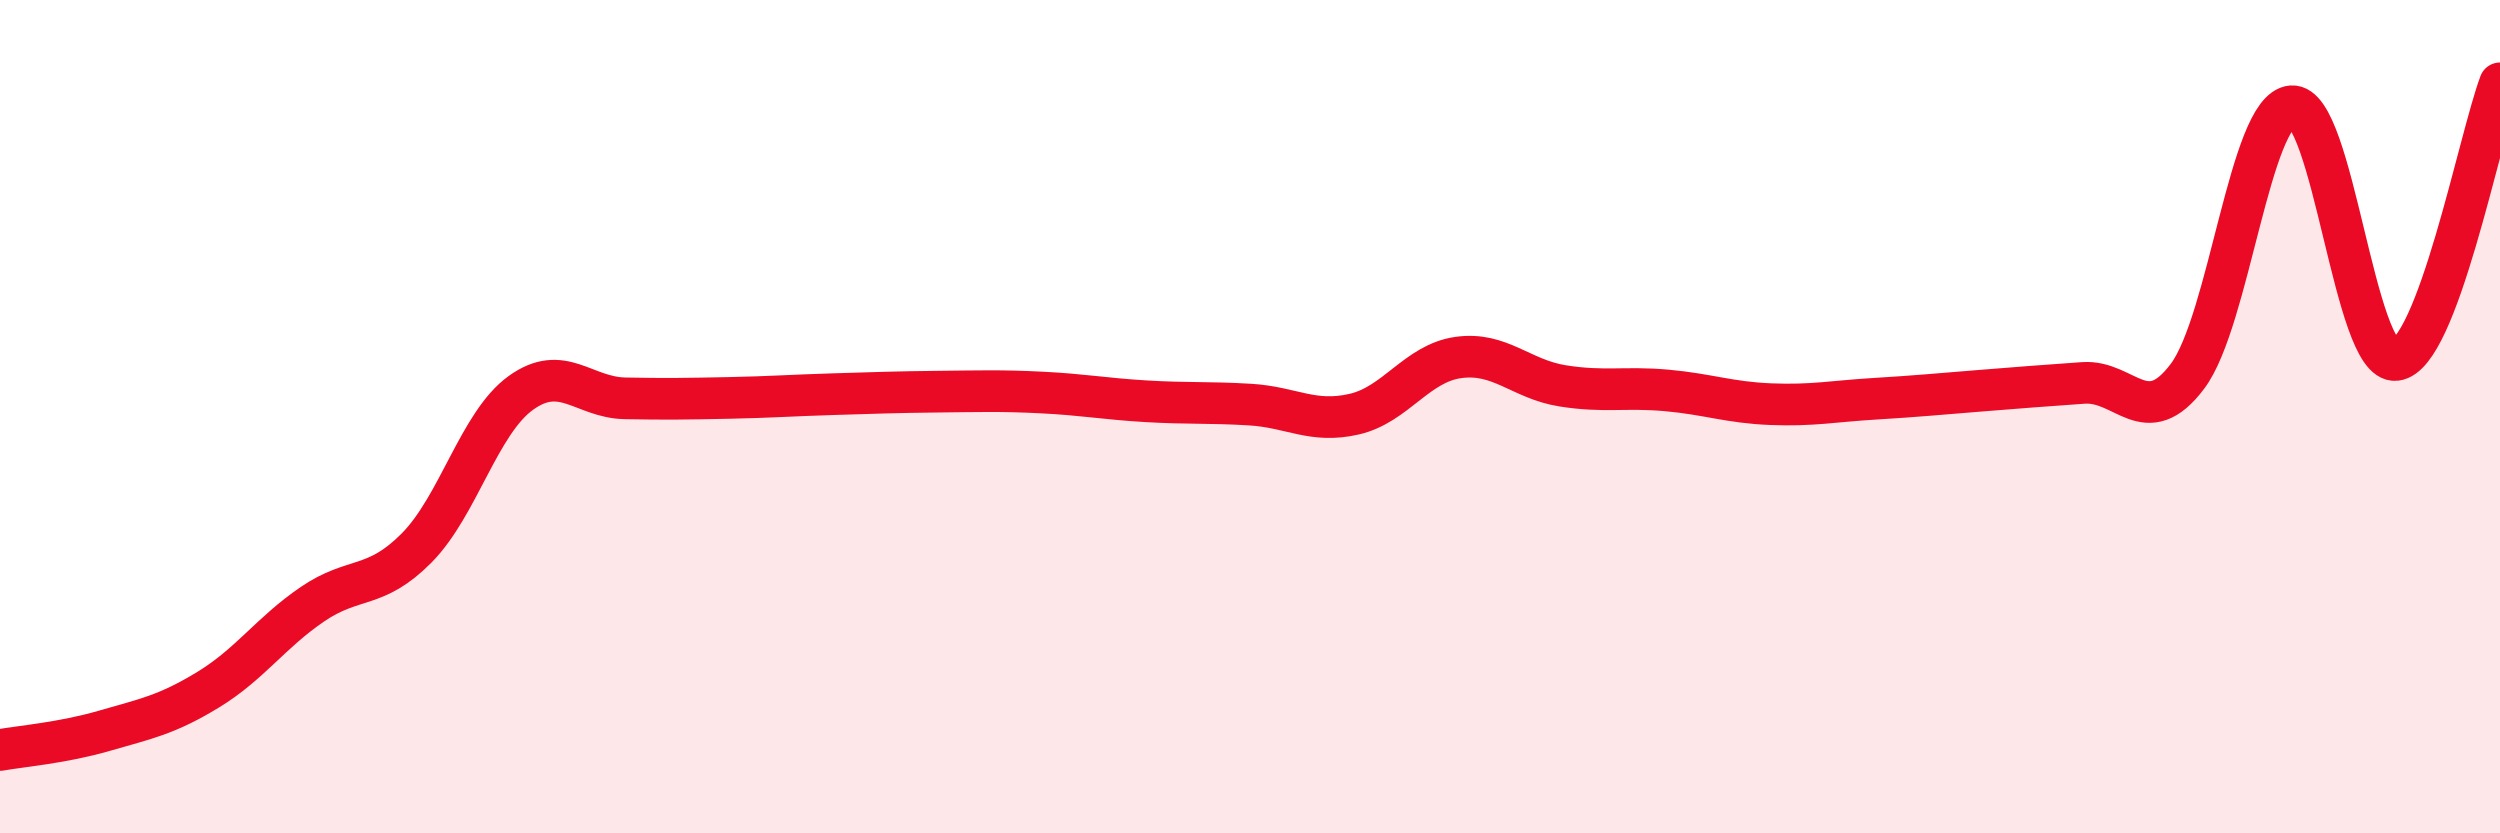
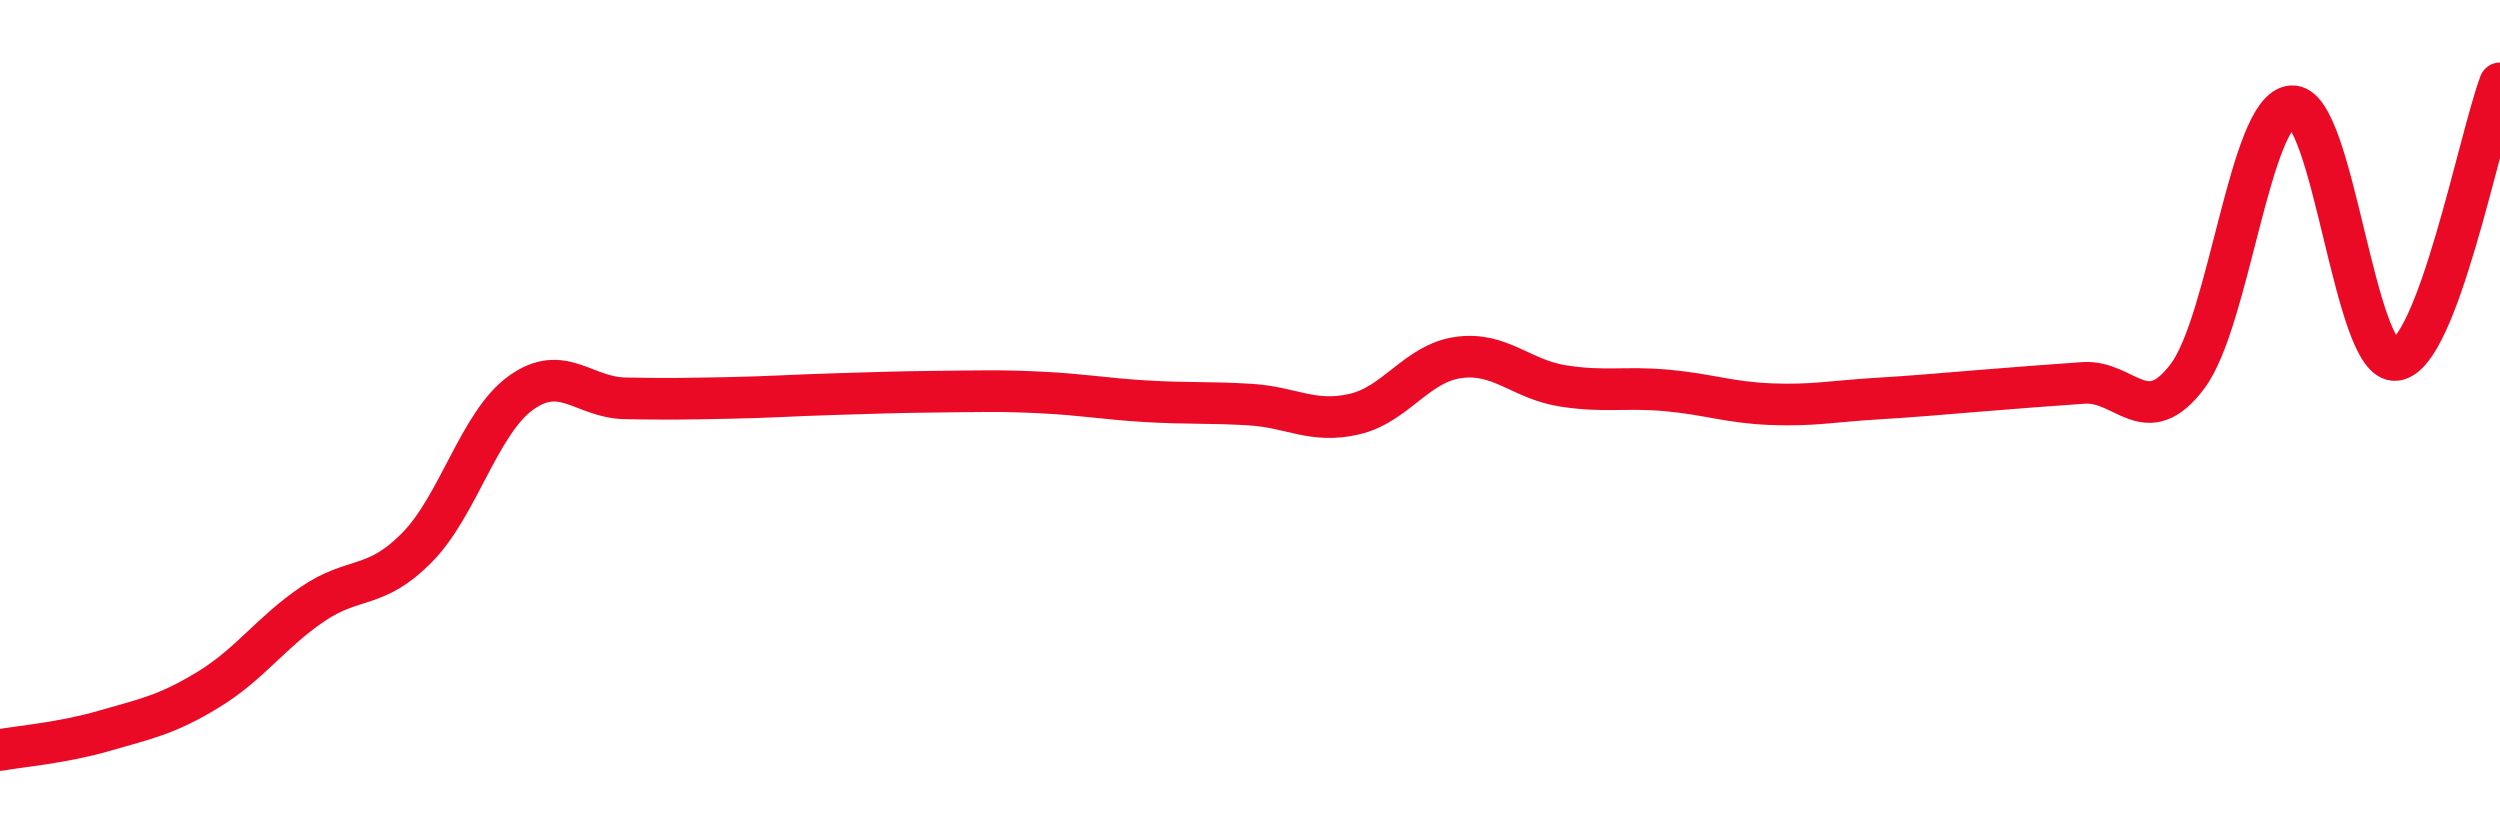
<svg xmlns="http://www.w3.org/2000/svg" width="60" height="20" viewBox="0 0 60 20">
-   <path d="M 0,18 C 0.5,17.91 1.5,17.83 2.5,17.54 C 3.5,17.25 4,17.16 5,16.55 C 6,15.94 6.5,15.18 7.5,14.5 C 8.5,13.82 9,14.16 10,13.15 C 11,12.14 11.5,10.15 12.5,9.43 C 13.5,8.71 14,9.54 15,9.56 C 16,9.58 16.5,9.57 17.5,9.55 C 18.5,9.53 19,9.49 20,9.46 C 21,9.43 21.5,9.41 22.5,9.4 C 23.5,9.39 24,9.37 25,9.42 C 26,9.47 26.5,9.57 27.5,9.63 C 28.5,9.69 29,9.65 30,9.71 C 31,9.77 31.5,10.17 32.5,9.94 C 33.5,9.71 34,8.72 35,8.58 C 36,8.44 36.5,9.1 37.5,9.26 C 38.5,9.42 39,9.28 40,9.37 C 41,9.46 41.5,9.66 42.5,9.7 C 43.5,9.74 44,9.63 45,9.57 C 46,9.51 46.5,9.46 47.5,9.38 C 48.5,9.3 49,9.26 50,9.19 C 51,9.12 51.5,10.36 52.5,9.03 C 53.5,7.7 54,2.63 55,2.55 C 56,2.47 56.5,8.75 57.5,8.64 C 58.5,8.53 59.5,3.33 60,2L60 20L0 20Z" fill="#EB0A25" opacity="0.1" stroke-linecap="round" stroke-linejoin="round" />
  <path d="M 0,18 C 0.5,17.91 1.5,17.83 2.5,17.54 C 3.5,17.25 4,17.16 5,16.55 C 6,15.94 6.5,15.18 7.5,14.5 C 8.5,13.82 9,14.16 10,13.15 C 11,12.14 11.5,10.15 12.5,9.43 C 13.5,8.71 14,9.54 15,9.56 C 16,9.58 16.5,9.57 17.5,9.55 C 18.5,9.53 19,9.49 20,9.46 C 21,9.43 21.5,9.41 22.5,9.4 C 23.5,9.39 24,9.37 25,9.42 C 26,9.47 26.5,9.57 27.5,9.63 C 28.5,9.69 29,9.65 30,9.71 C 31,9.77 31.5,10.17 32.5,9.94 C 33.5,9.71 34,8.72 35,8.58 C 36,8.44 36.5,9.1 37.5,9.26 C 38.5,9.42 39,9.28 40,9.37 C 41,9.46 41.5,9.66 42.5,9.7 C 43.5,9.74 44,9.63 45,9.57 C 46,9.51 46.5,9.46 47.5,9.38 C 48.5,9.3 49,9.26 50,9.19 C 51,9.12 51.5,10.36 52.5,9.03 C 53.5,7.7 54,2.63 55,2.55 C 56,2.47 56.5,8.75 57.5,8.64 C 58.5,8.53 59.5,3.33 60,2" stroke="#EB0A25" stroke-width="1" fill="none" stroke-linecap="round" stroke-linejoin="round" />
</svg>